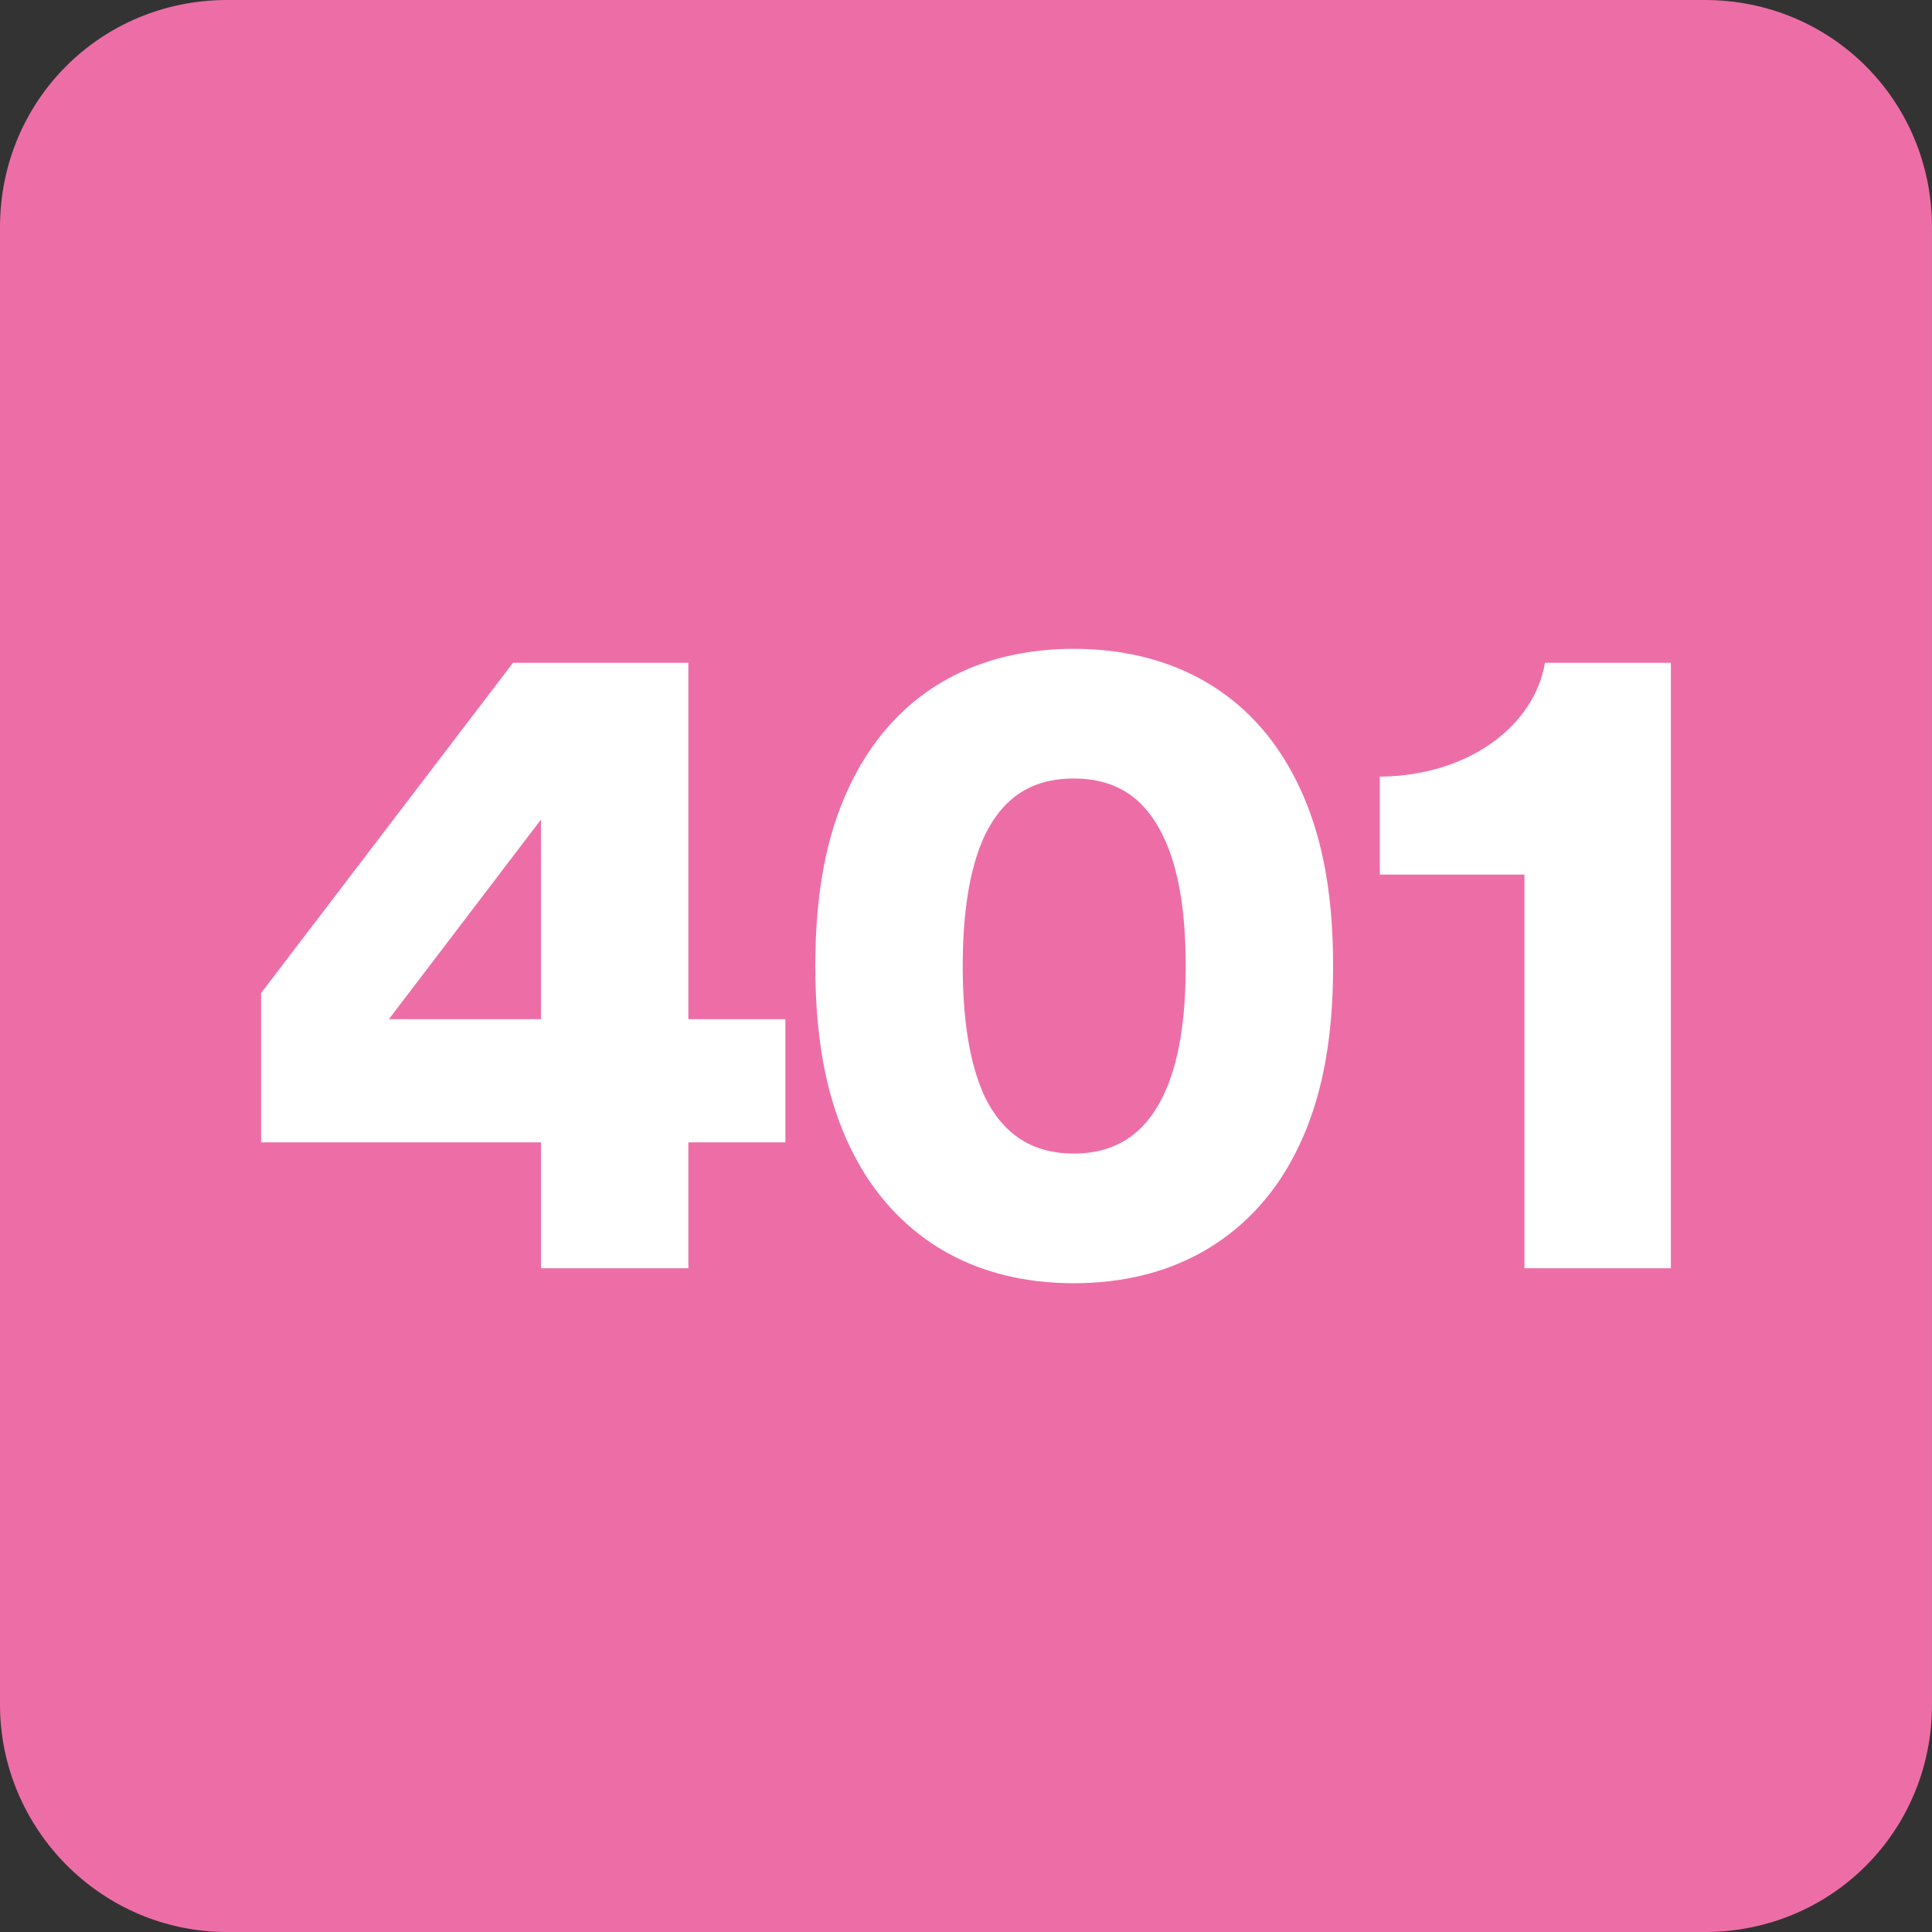
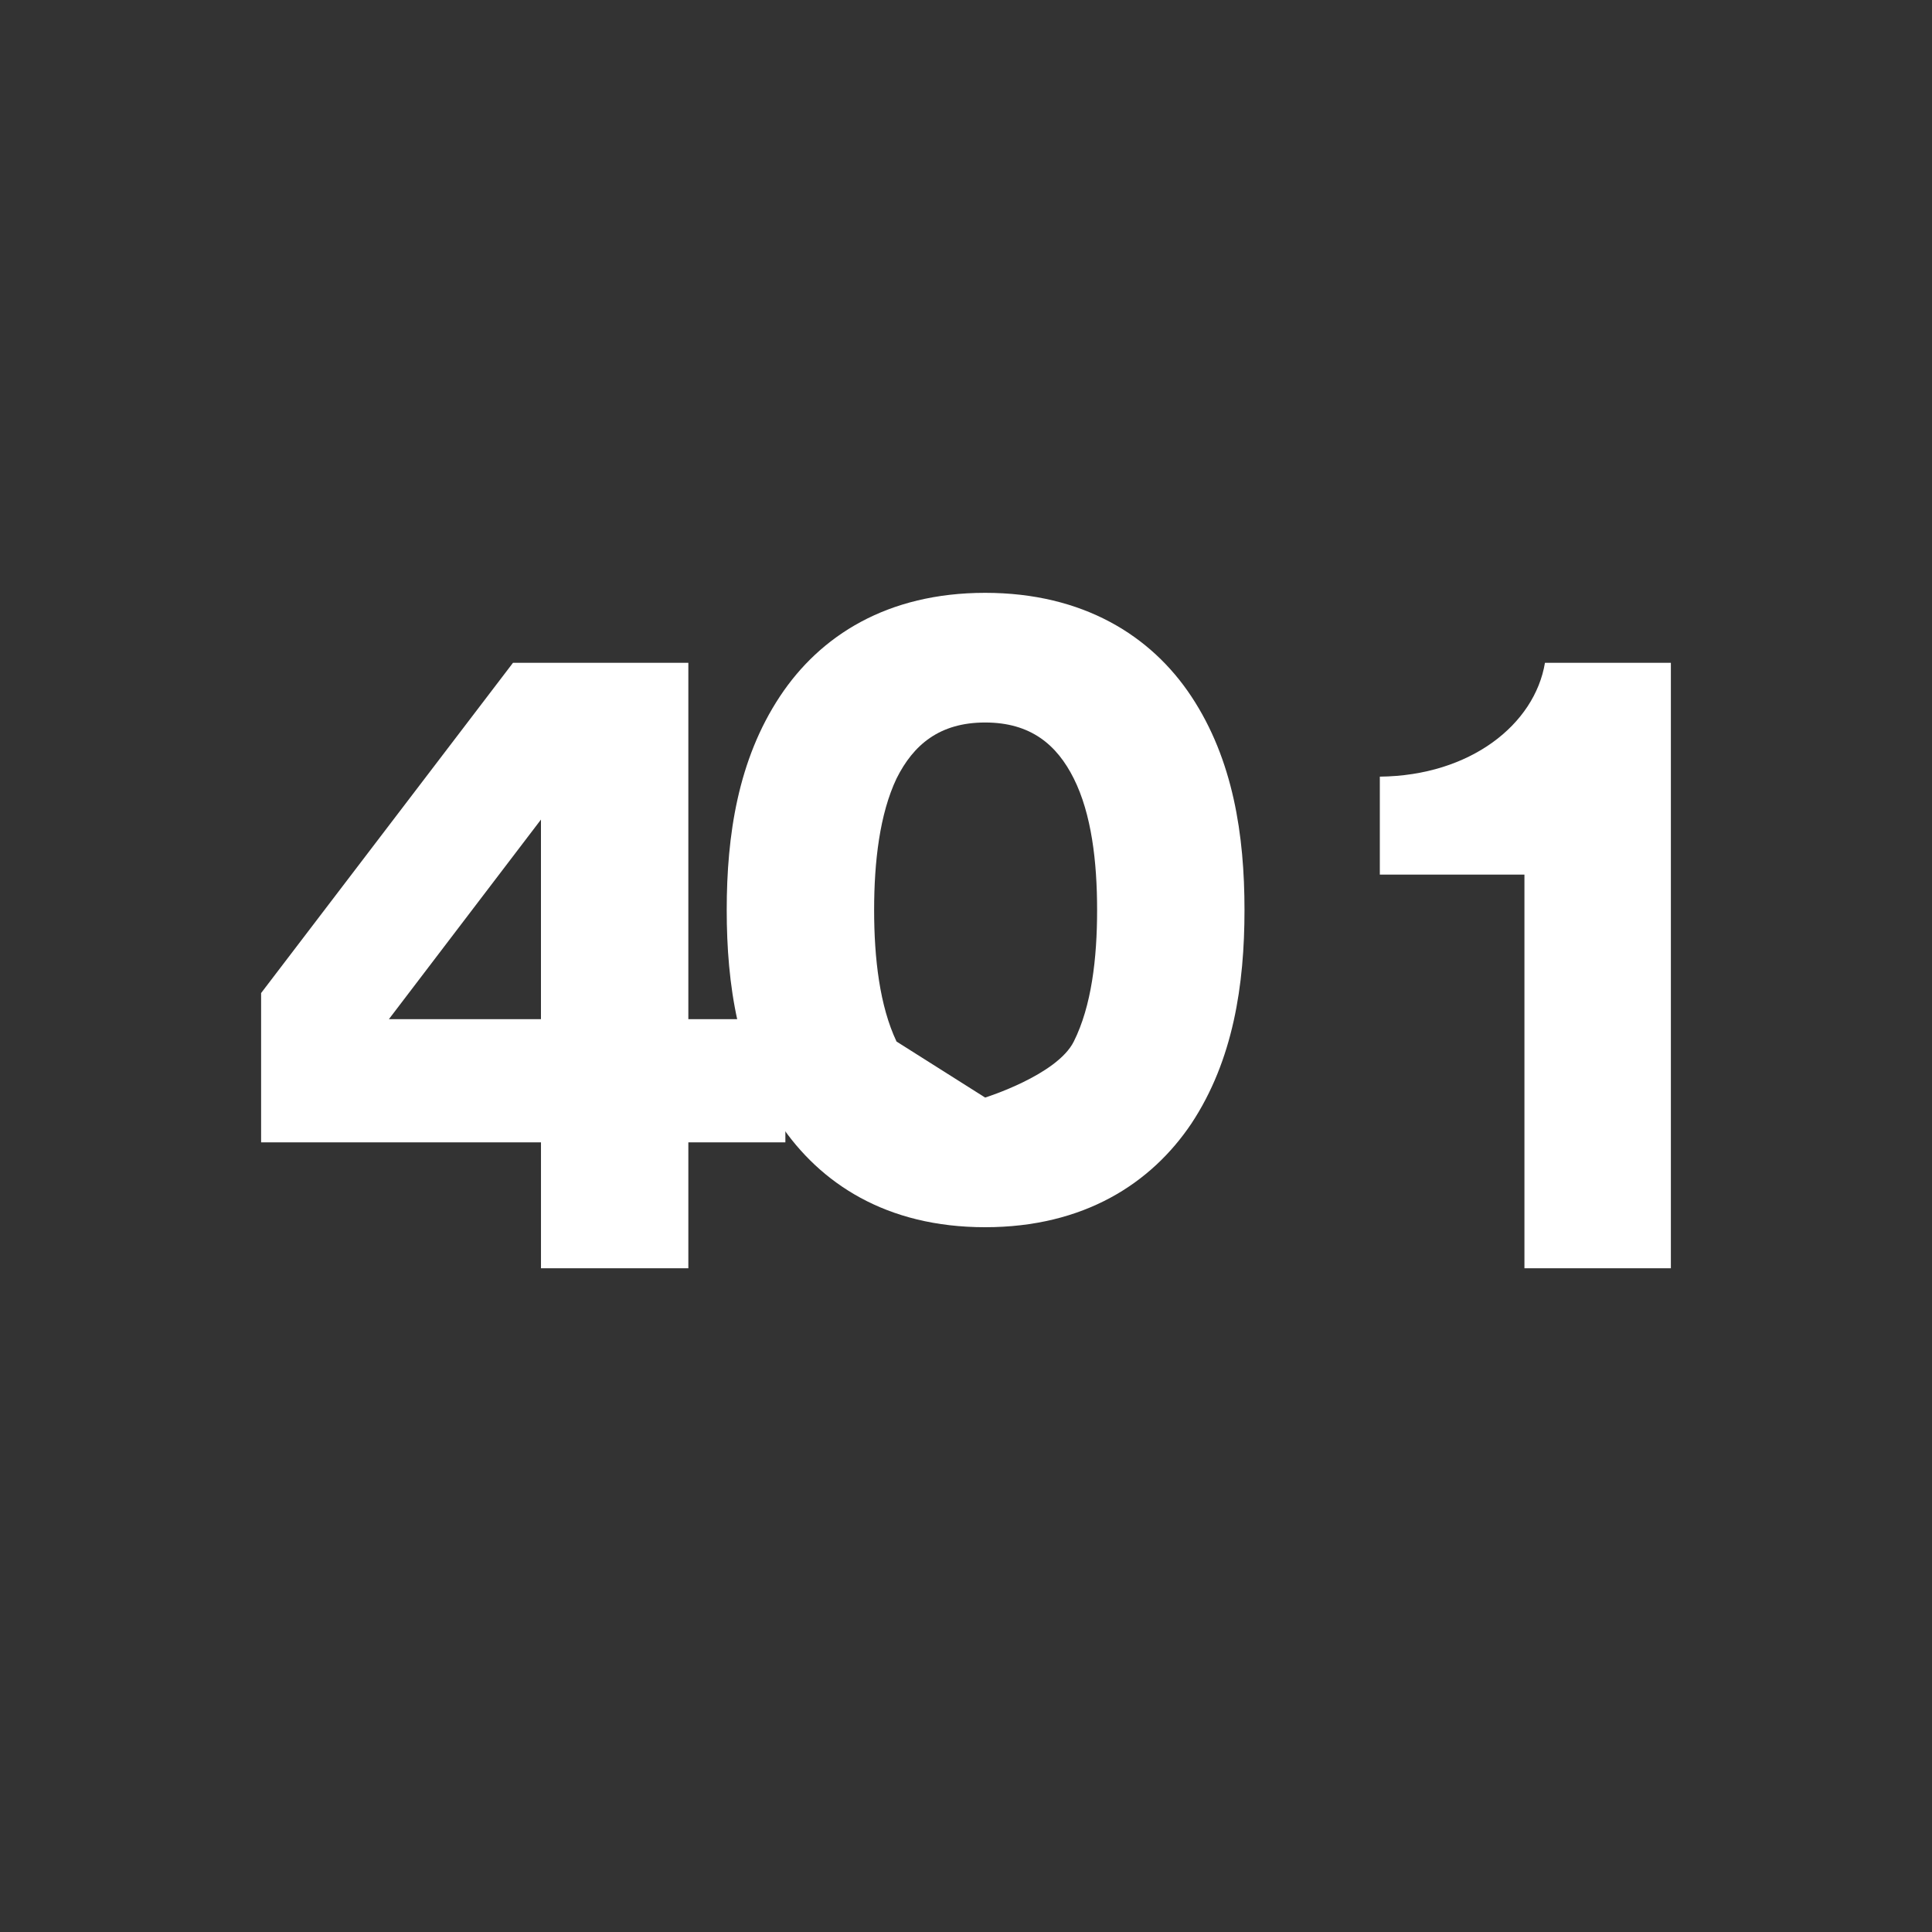
<svg xmlns="http://www.w3.org/2000/svg" id="Calque_1" data-name="Calque 1" viewBox="0 0 1080 1080">
  <rect x="0" y="0" width="1080" height="1080" fill="#333333" stroke="none" />
  <defs>
    <style>
      .cls-1 {
        fill: #ed6ea7;
      }

      .cls-1, .cls-2, .cls-3 {
        stroke-width: 0px;
      }

      .cls-2 {
        fill: none;
      }

      .cls-4 {
        clip-path: url(#clippath-1);
      }

      .cls-3 {
        fill: #fff;
      }

      .cls-5 {
        clip-path: url(#clippath);
      }
    </style>
    <clipPath id="clippath">
      <rect class="cls-2" width="1080" height="1080" />
    </clipPath>
    <clipPath id="clippath-1">
      <rect class="cls-2" width="1080" height="1080" />
    </clipPath>
  </defs>
  <g class="cls-5">
-     <path class="cls-1" d="m1079.99,952.96c0,70.8-56.27,127.05-127.05,127.05H127.04C56.27,1080.01,0,1021.94,0,952.96V127.08C0,56.28,56.27,0,127.04,0h825.9c70.77,0,127.05,56.28,127.05,127.07v825.88Z" />
-   </g>
+     </g>
  <path class="cls-3" d="m302.4,458.15l-85.01,111.58h85.01v-111.58Zm-156.45,96.99l140.81-184.62h98.03v199.21h54.24v68.85h-54.24v70.39h-82.38v-70.39h-156.45v-83.44Z" />
  <g class="cls-4">
-     <path class="cls-3" d="m550.7,613.54c9.37,18.78,24.5,31.31,49.53,31.31s40.16-12.53,49.55-31.31c9.91-19.81,13.04-46.41,13.04-73.53s-3.14-53.72-13.04-73.51c-9.39-18.78-24-31.31-49.55-31.31s-40.16,12.53-49.53,31.31c-9.39,19.79-12.53,46.39-12.53,73.51s3.14,53.72,12.53,73.53m-65.19-192.94c22.43-33.91,59.97-57.89,114.72-57.89s92.83,23.98,115.26,57.89c23.46,35.46,29.72,77.7,29.72,119.41s-6.25,83.98-29.72,119.43c-22.43,33.37-59.97,57.89-115.26,57.89s-92.29-24.52-114.72-57.89c-23.46-35.46-29.74-77.7-29.74-119.43s6.28-83.95,29.74-119.41" />
+     <path class="cls-3" d="m550.7,613.54s40.16-12.53,49.55-31.31c9.91-19.81,13.04-46.41,13.04-73.53s-3.14-53.72-13.04-73.51c-9.39-18.78-24-31.31-49.55-31.31s-40.16,12.53-49.53,31.31c-9.39,19.79-12.53,46.39-12.53,73.51s3.14,53.72,12.53,73.53m-65.19-192.94c22.43-33.91,59.97-57.89,114.72-57.89s92.83,23.98,115.26,57.89c23.46,35.46,29.72,77.7,29.72,119.41s-6.25,83.98-29.72,119.43c-22.43,33.37-59.97,57.89-115.26,57.89s-92.29-24.52-114.72-57.89c-23.46-35.46-29.74-77.7-29.74-119.43s6.28-83.95,29.74-119.41" />
    <path class="cls-3" d="m852.17,708.98v-220.08h-80.84v-54.75c50.58-.52,86.57-29.2,92.31-63.63h70.39v338.46h-81.87Z" />
  </g>
</svg>